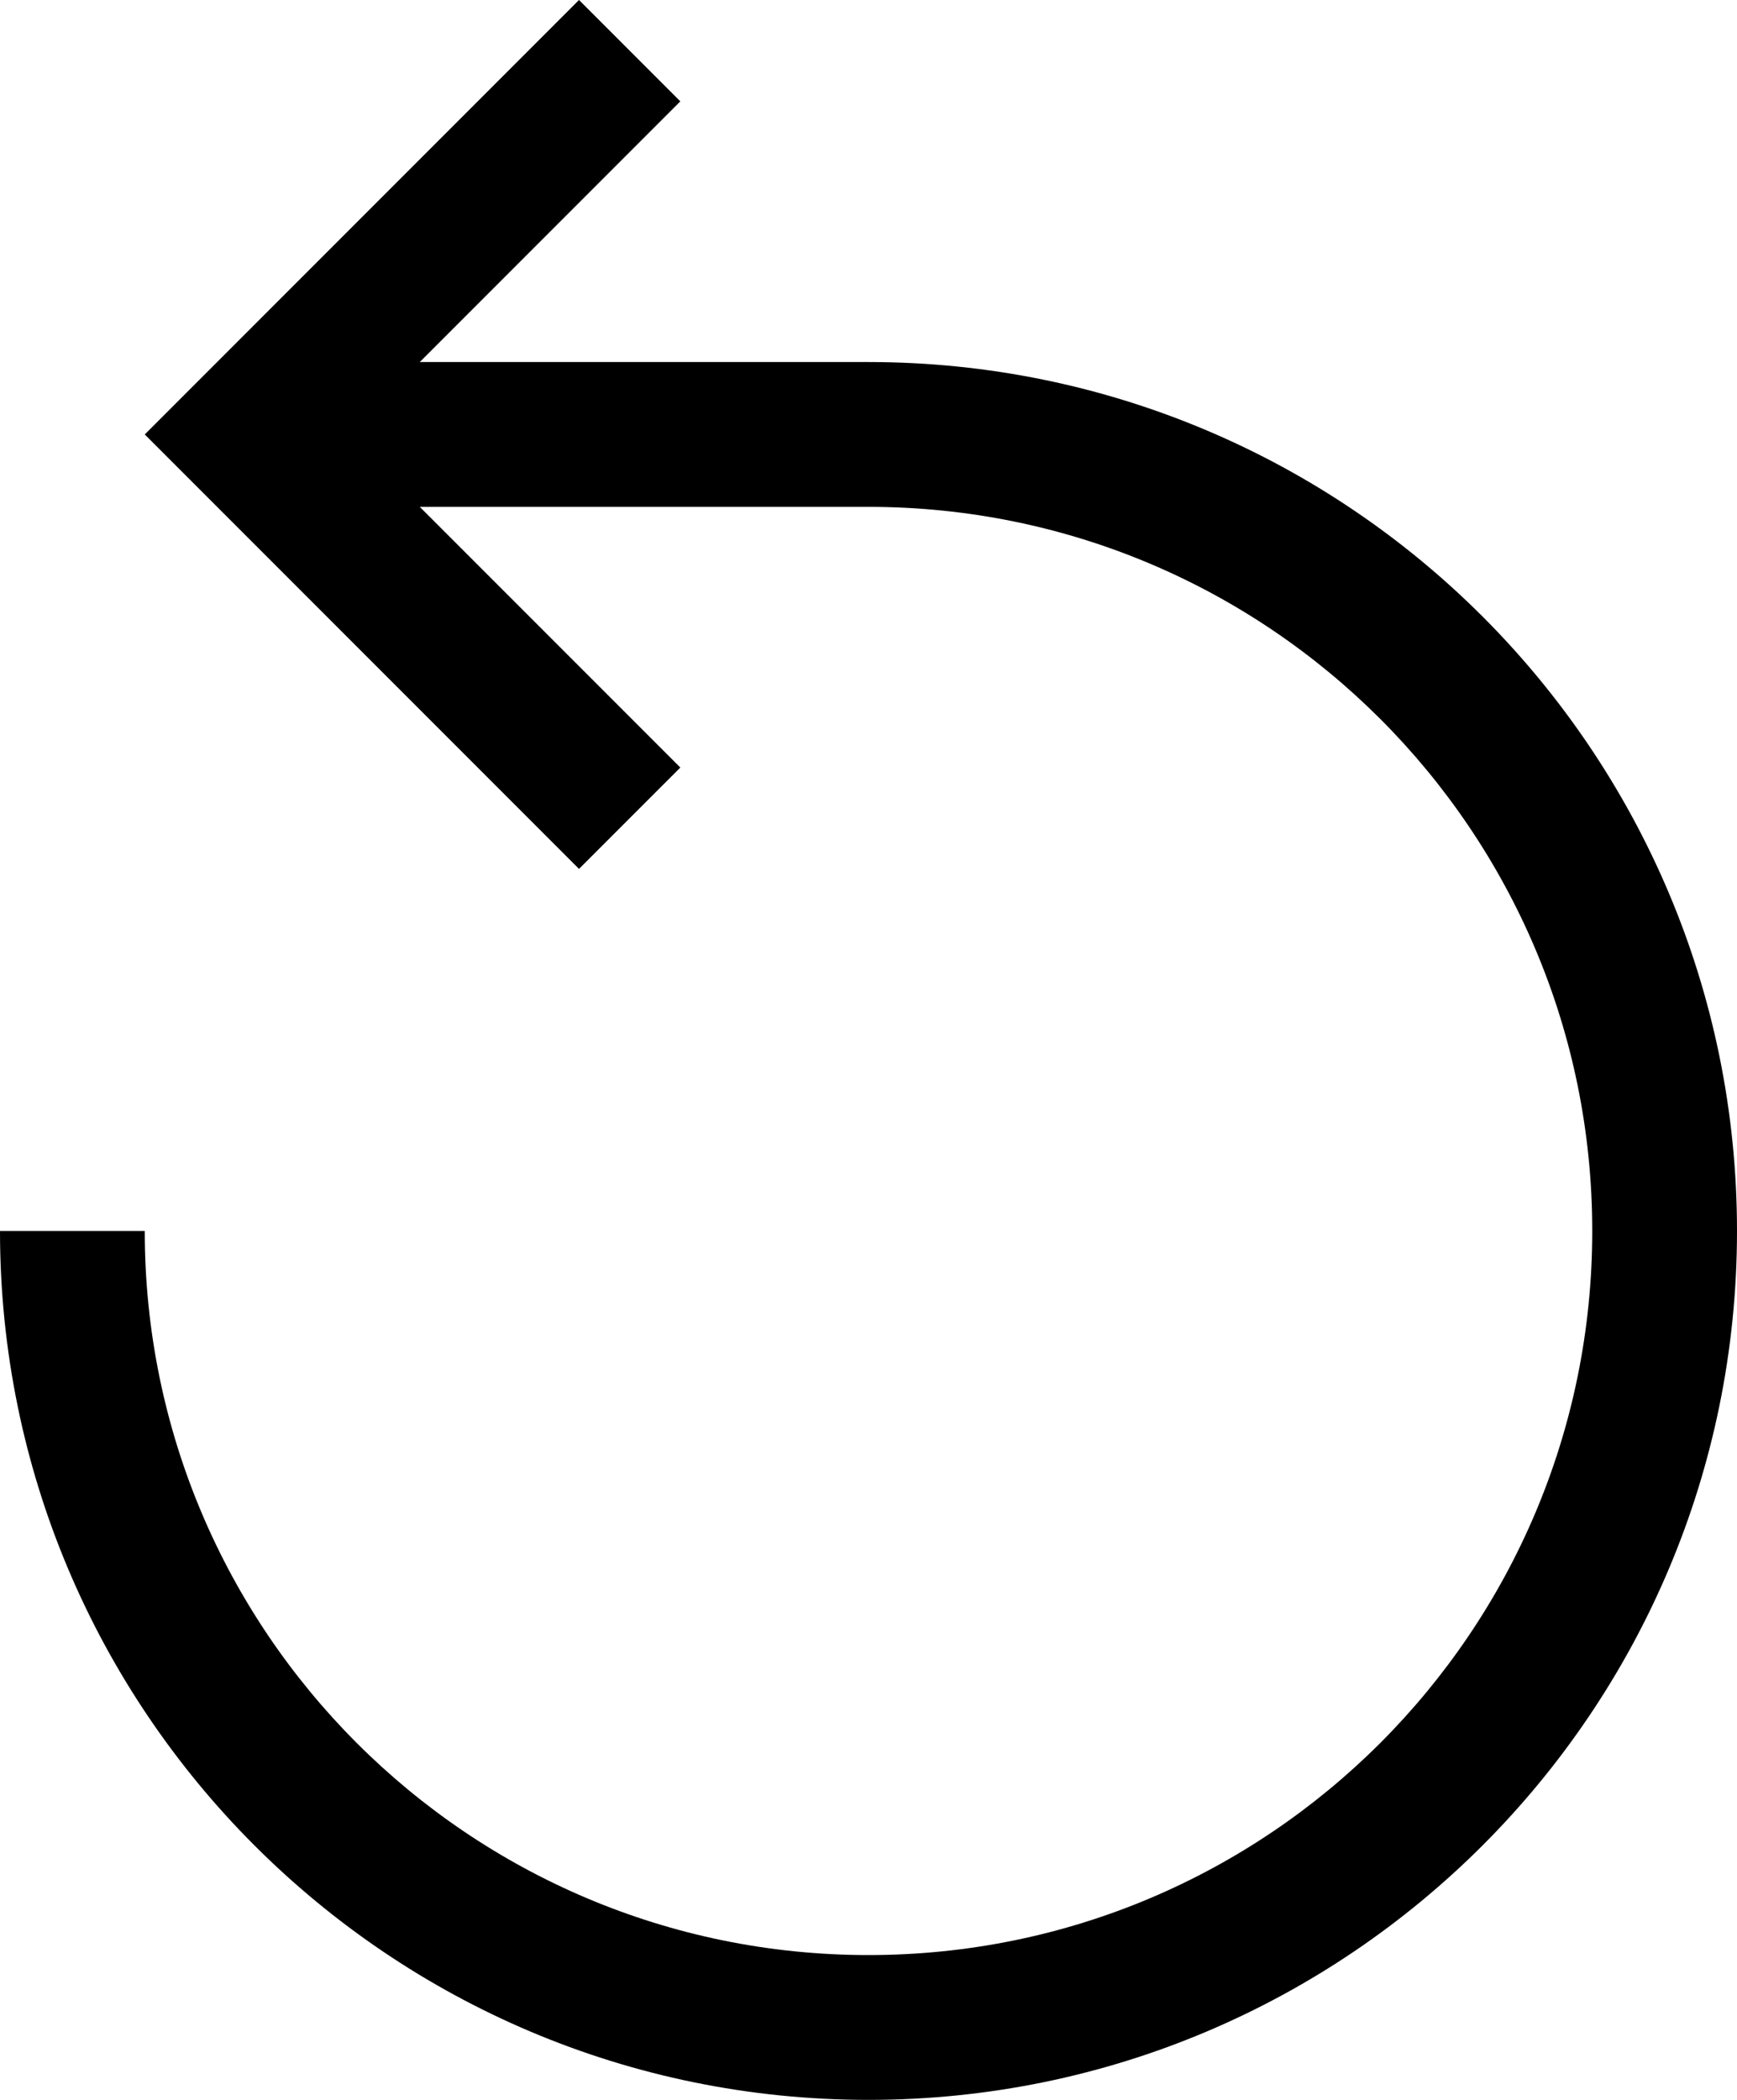
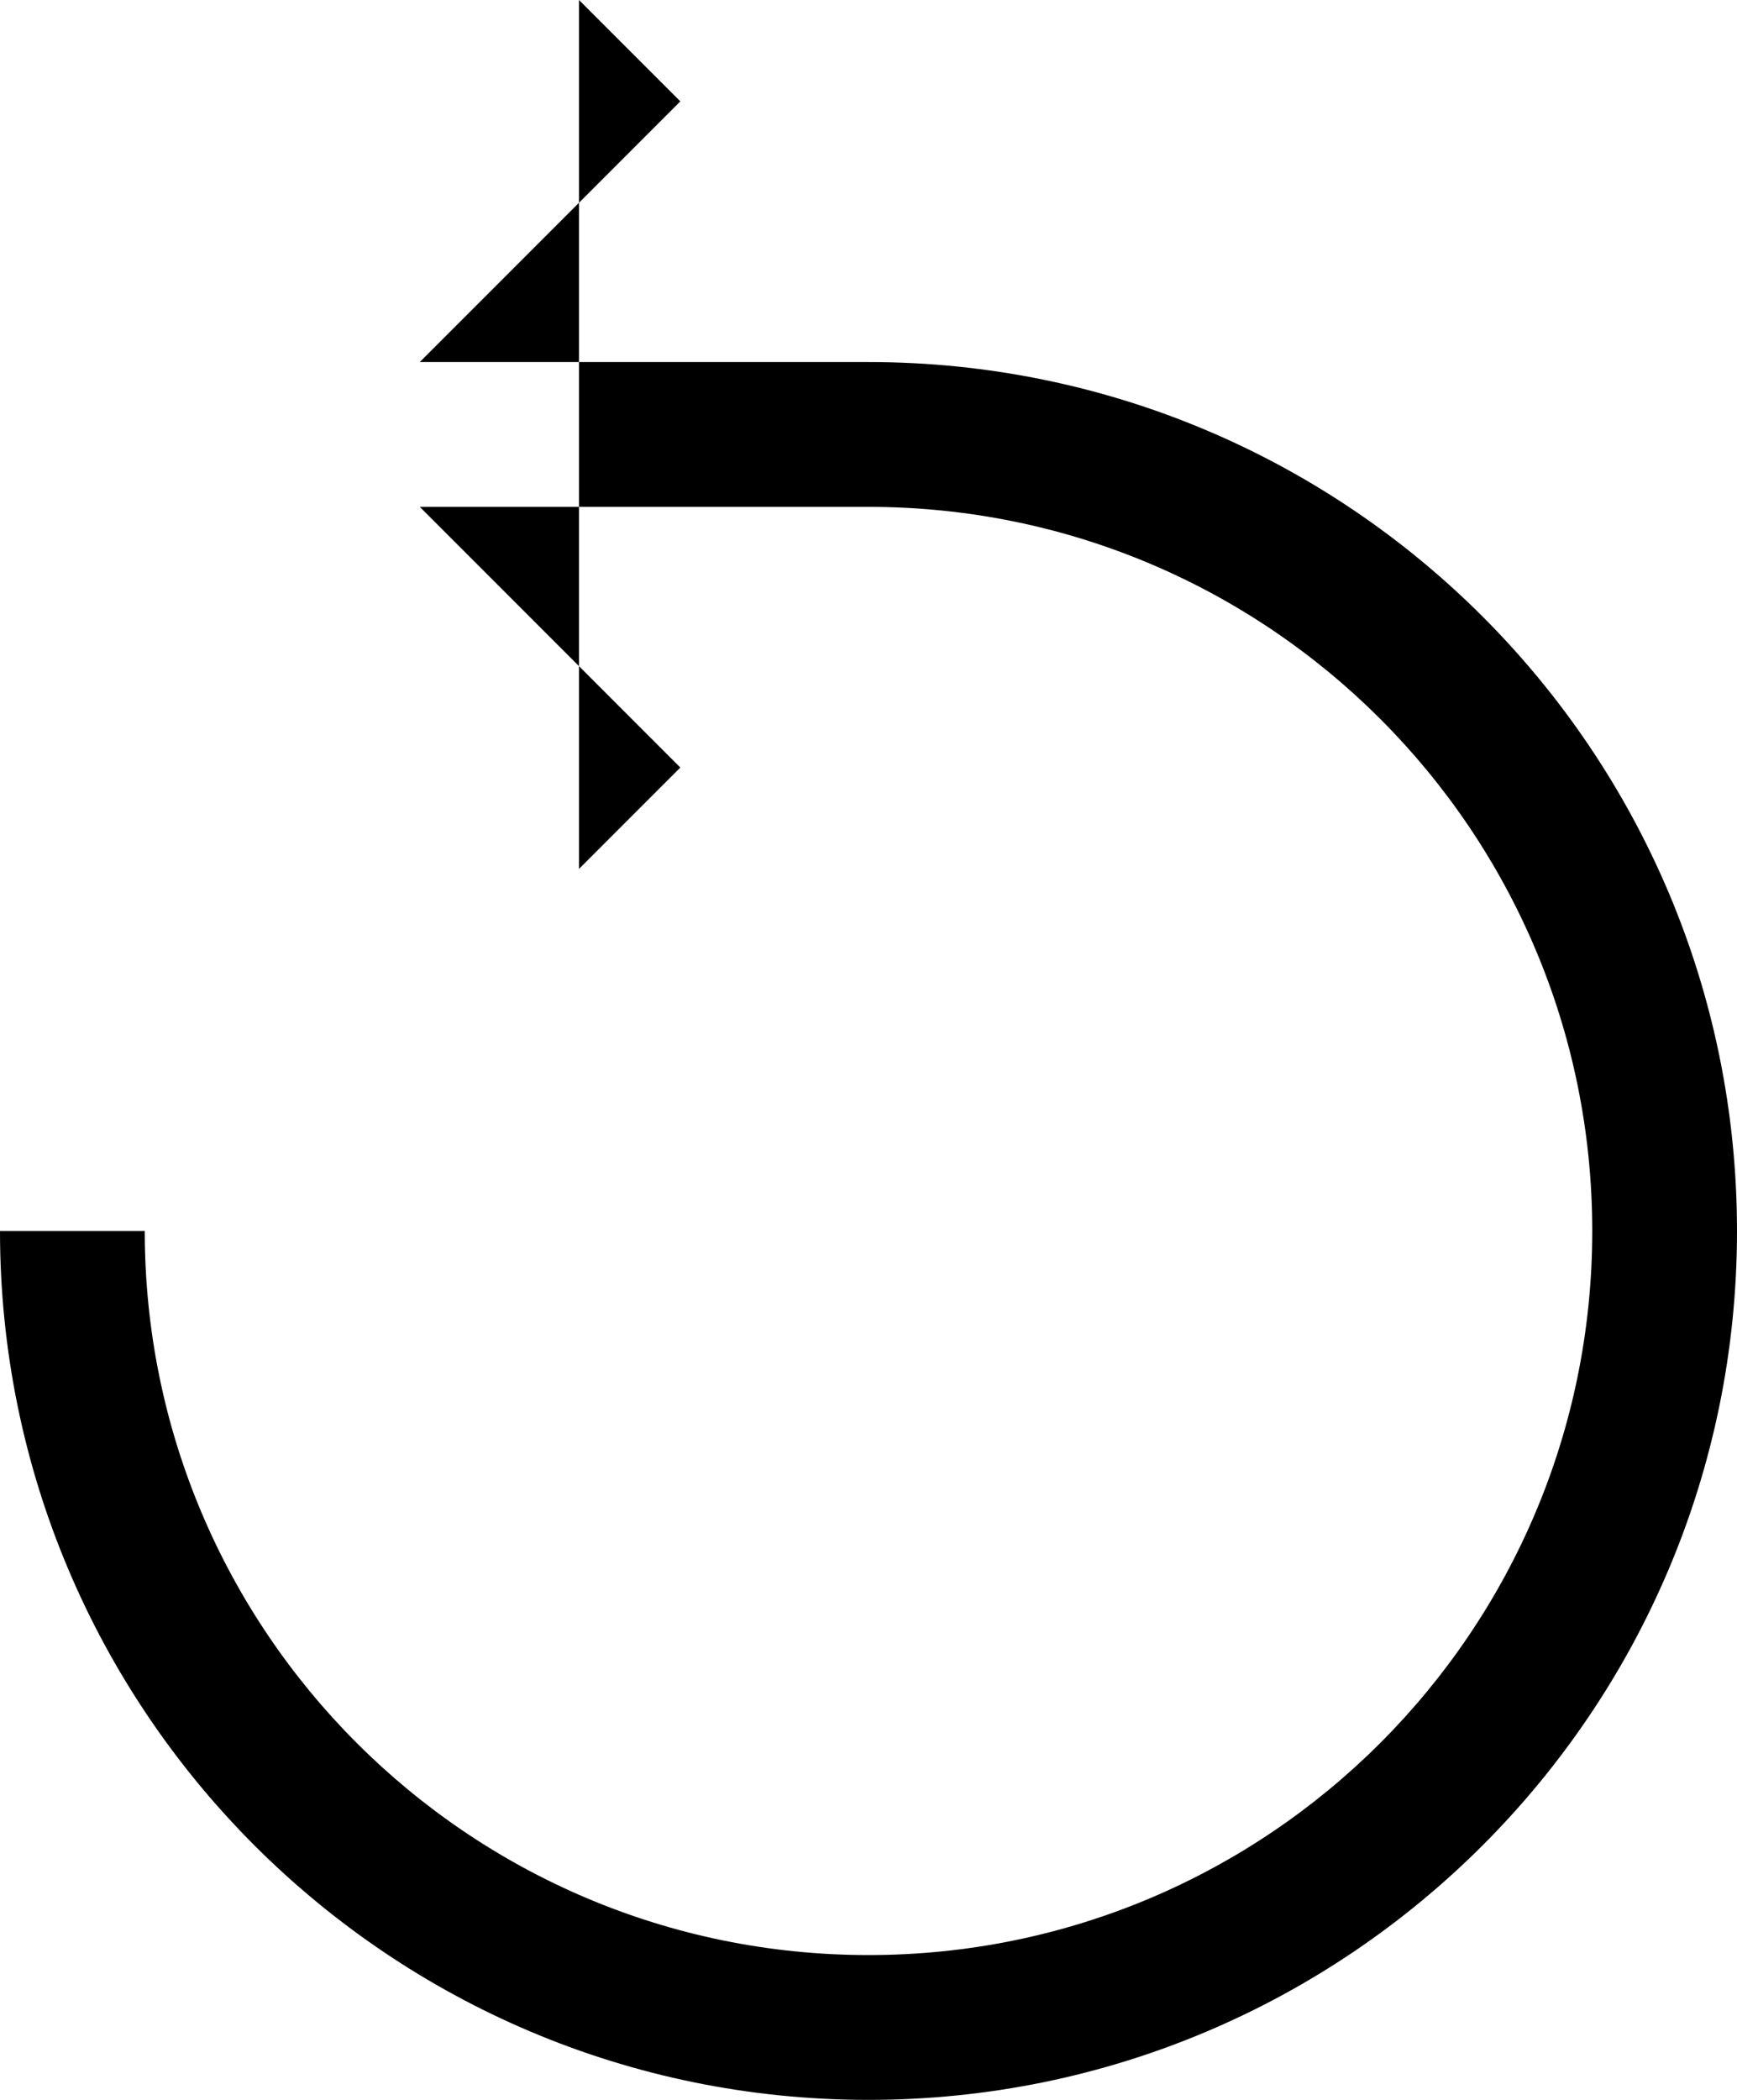
<svg xmlns="http://www.w3.org/2000/svg" width="24px" height="29px" viewBox="0 0 24 29" version="1.1">
  <title>reset</title>
  <desc>Created with Sketch.</desc>
  <g id="Page-1" stroke="none" stroke-width="1" fill="none" fill-rule="evenodd">
    <g id="reset" transform="translate(12, 15) rotate(90) translate(-12, -15) translate(-4, -1)">
-       <path d="M18,28 C24.627,28 30,22.627 30,16 C30,9.373 24.627,4 18,4 C11.373,4 6,9.373 6,16 L6,22.2 L2.4,18.6 L1,20 L7,26 L13,20 L11.6,18.6 L8,22.2 L8,16 C8,10.477 12.477,6 18,6 C23.523,6 28,10.477 28,16 C28,21.523 23.523,26 18,26 L18,28 Z" id="Path" fill="#000000" fill-rule="nonzero" />
-       <polygon id="Path" points="0 0 32 0 32 32 0 32" />
+       <path d="M18,28 C24.627,28 30,22.627 30,16 C30,9.373 24.627,4 18,4 C11.373,4 6,9.373 6,16 L6,22.2 L2.4,18.6 L1,20 L13,20 L11.6,18.6 L8,22.2 L8,16 C8,10.477 12.477,6 18,6 C23.523,6 28,10.477 28,16 C28,21.523 23.523,26 18,26 L18,28 Z" id="Path" fill="#000000" fill-rule="nonzero" />
    </g>
  </g>
</svg>